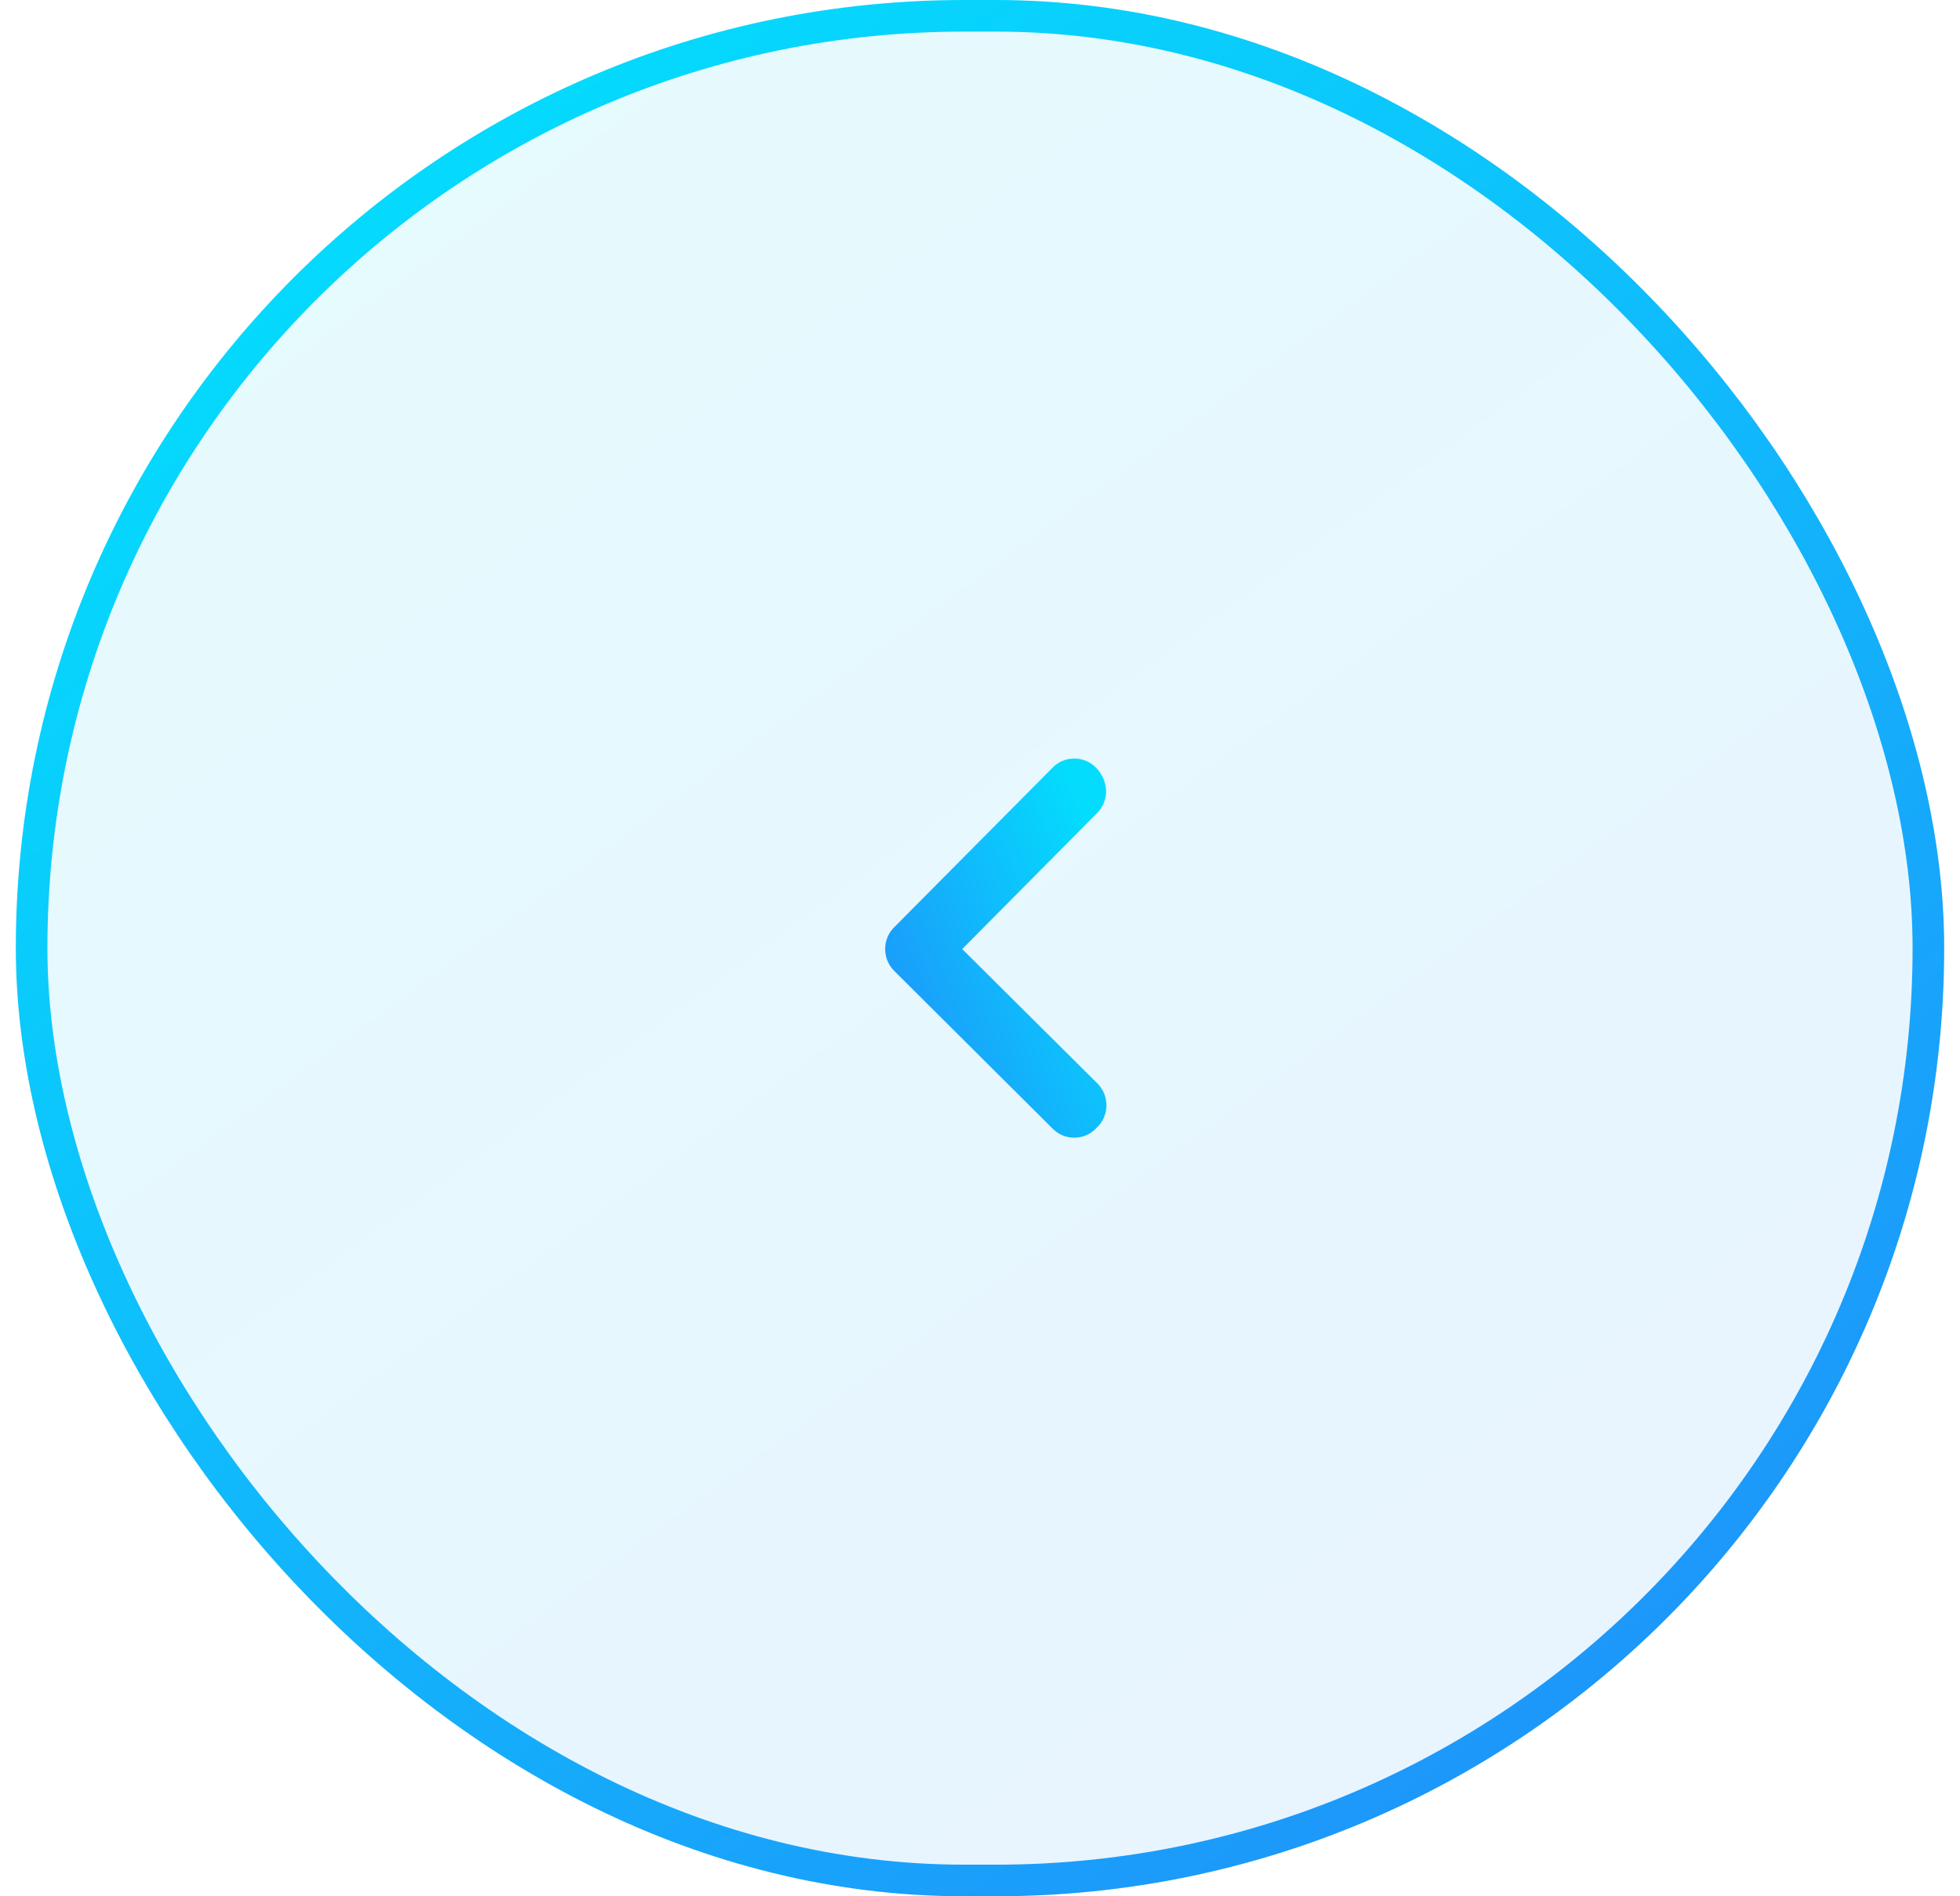
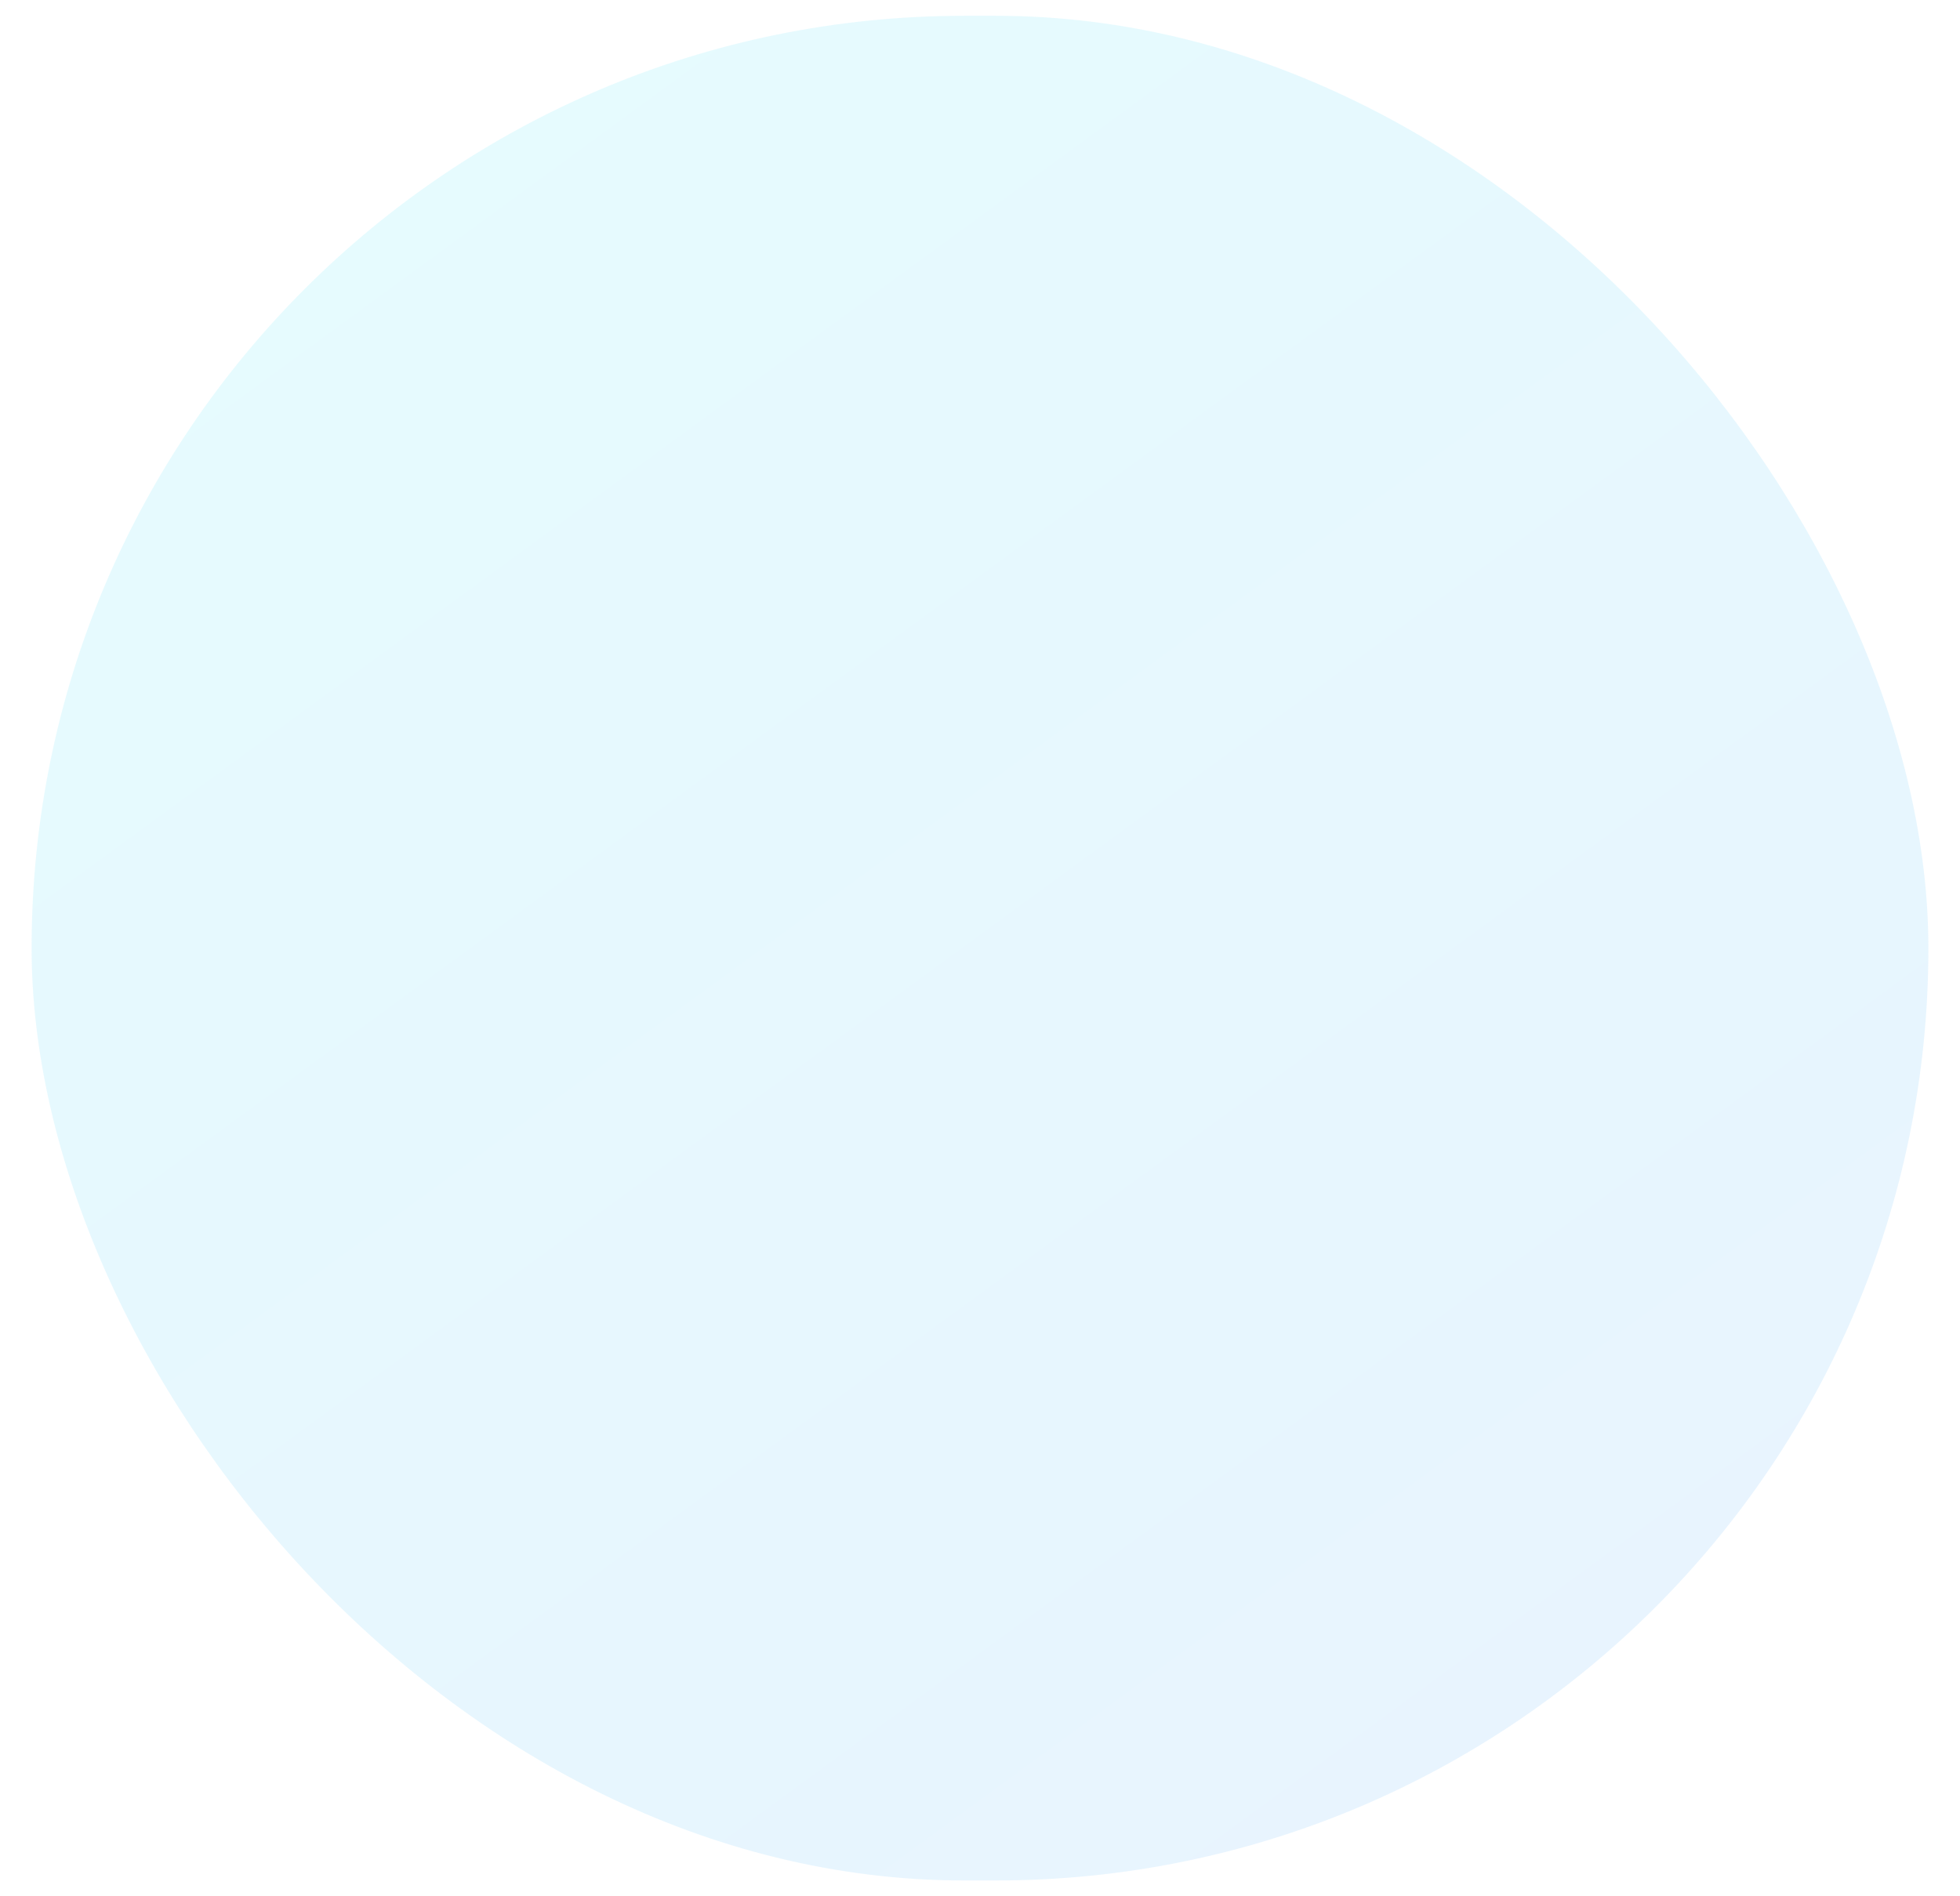
<svg xmlns="http://www.w3.org/2000/svg" width="62" height="60" viewBox="0 0 62 60" fill="none">
  <rect x="1" y="0.5" width="60" height="59" rx="29.5" fill="url(#paint0_linear_89_3562)" fill-opacity="0.1" />
-   <rect x="1" y="0.5" width="60" height="59" rx="29.5" stroke="url(#paint1_linear_89_3562)" />
-   <path d="M34.69 25.741L30.437 30.029L34.69 34.257C34.788 34.348 34.866 34.459 34.919 34.582C34.972 34.705 35 34.837 35 34.971C35 35.105 34.972 35.238 34.919 35.361C34.866 35.484 34.788 35.594 34.69 35.686C34.6 35.784 34.49 35.863 34.368 35.917C34.246 35.971 34.114 35.998 33.981 35.998C33.847 35.998 33.715 35.971 33.593 35.917C33.471 35.863 33.362 35.784 33.272 35.686L28.31 30.743C28.212 30.651 28.134 30.541 28.081 30.418C28.027 30.295 28 30.162 28 30.028C28 29.894 28.027 29.762 28.081 29.639C28.134 29.516 28.212 29.405 28.31 29.314L33.272 24.314C33.362 24.215 33.471 24.136 33.593 24.082C33.715 24.028 33.847 24 33.98 24C34.114 24 34.246 24.027 34.368 24.081C34.49 24.135 34.6 24.213 34.69 24.312C34.873 24.506 34.98 24.76 34.99 25.027C34.99 25.16 34.964 25.292 34.913 25.415C34.861 25.538 34.785 25.649 34.69 25.742L34.69 25.741Z" fill="url(#paint2_linear_89_3562)" />
  <defs>
    <linearGradient id="paint0_linear_89_3562" x1="11.053" y1="4.38" x2="52.191" y2="60.651" gradientUnits="userSpaceOnUse">
      <stop stop-color="#04DCFD" />
      <stop offset="1" stop-color="#1F90FA" />
    </linearGradient>
    <linearGradient id="paint1_linear_89_3562" x1="11.053" y1="4.38" x2="52.191" y2="60.651" gradientUnits="userSpaceOnUse">
      <stop stop-color="#04DCFD" />
      <stop offset="1" stop-color="#1F90FA" />
    </linearGradient>
    <linearGradient id="paint2_linear_89_3562" x1="34.489" y1="26.076" x2="26.009" y2="29.753" gradientUnits="userSpaceOnUse">
      <stop stop-color="#04DCFD" />
      <stop offset="1" stop-color="#1F90FA" />
    </linearGradient>
  </defs>
</svg>